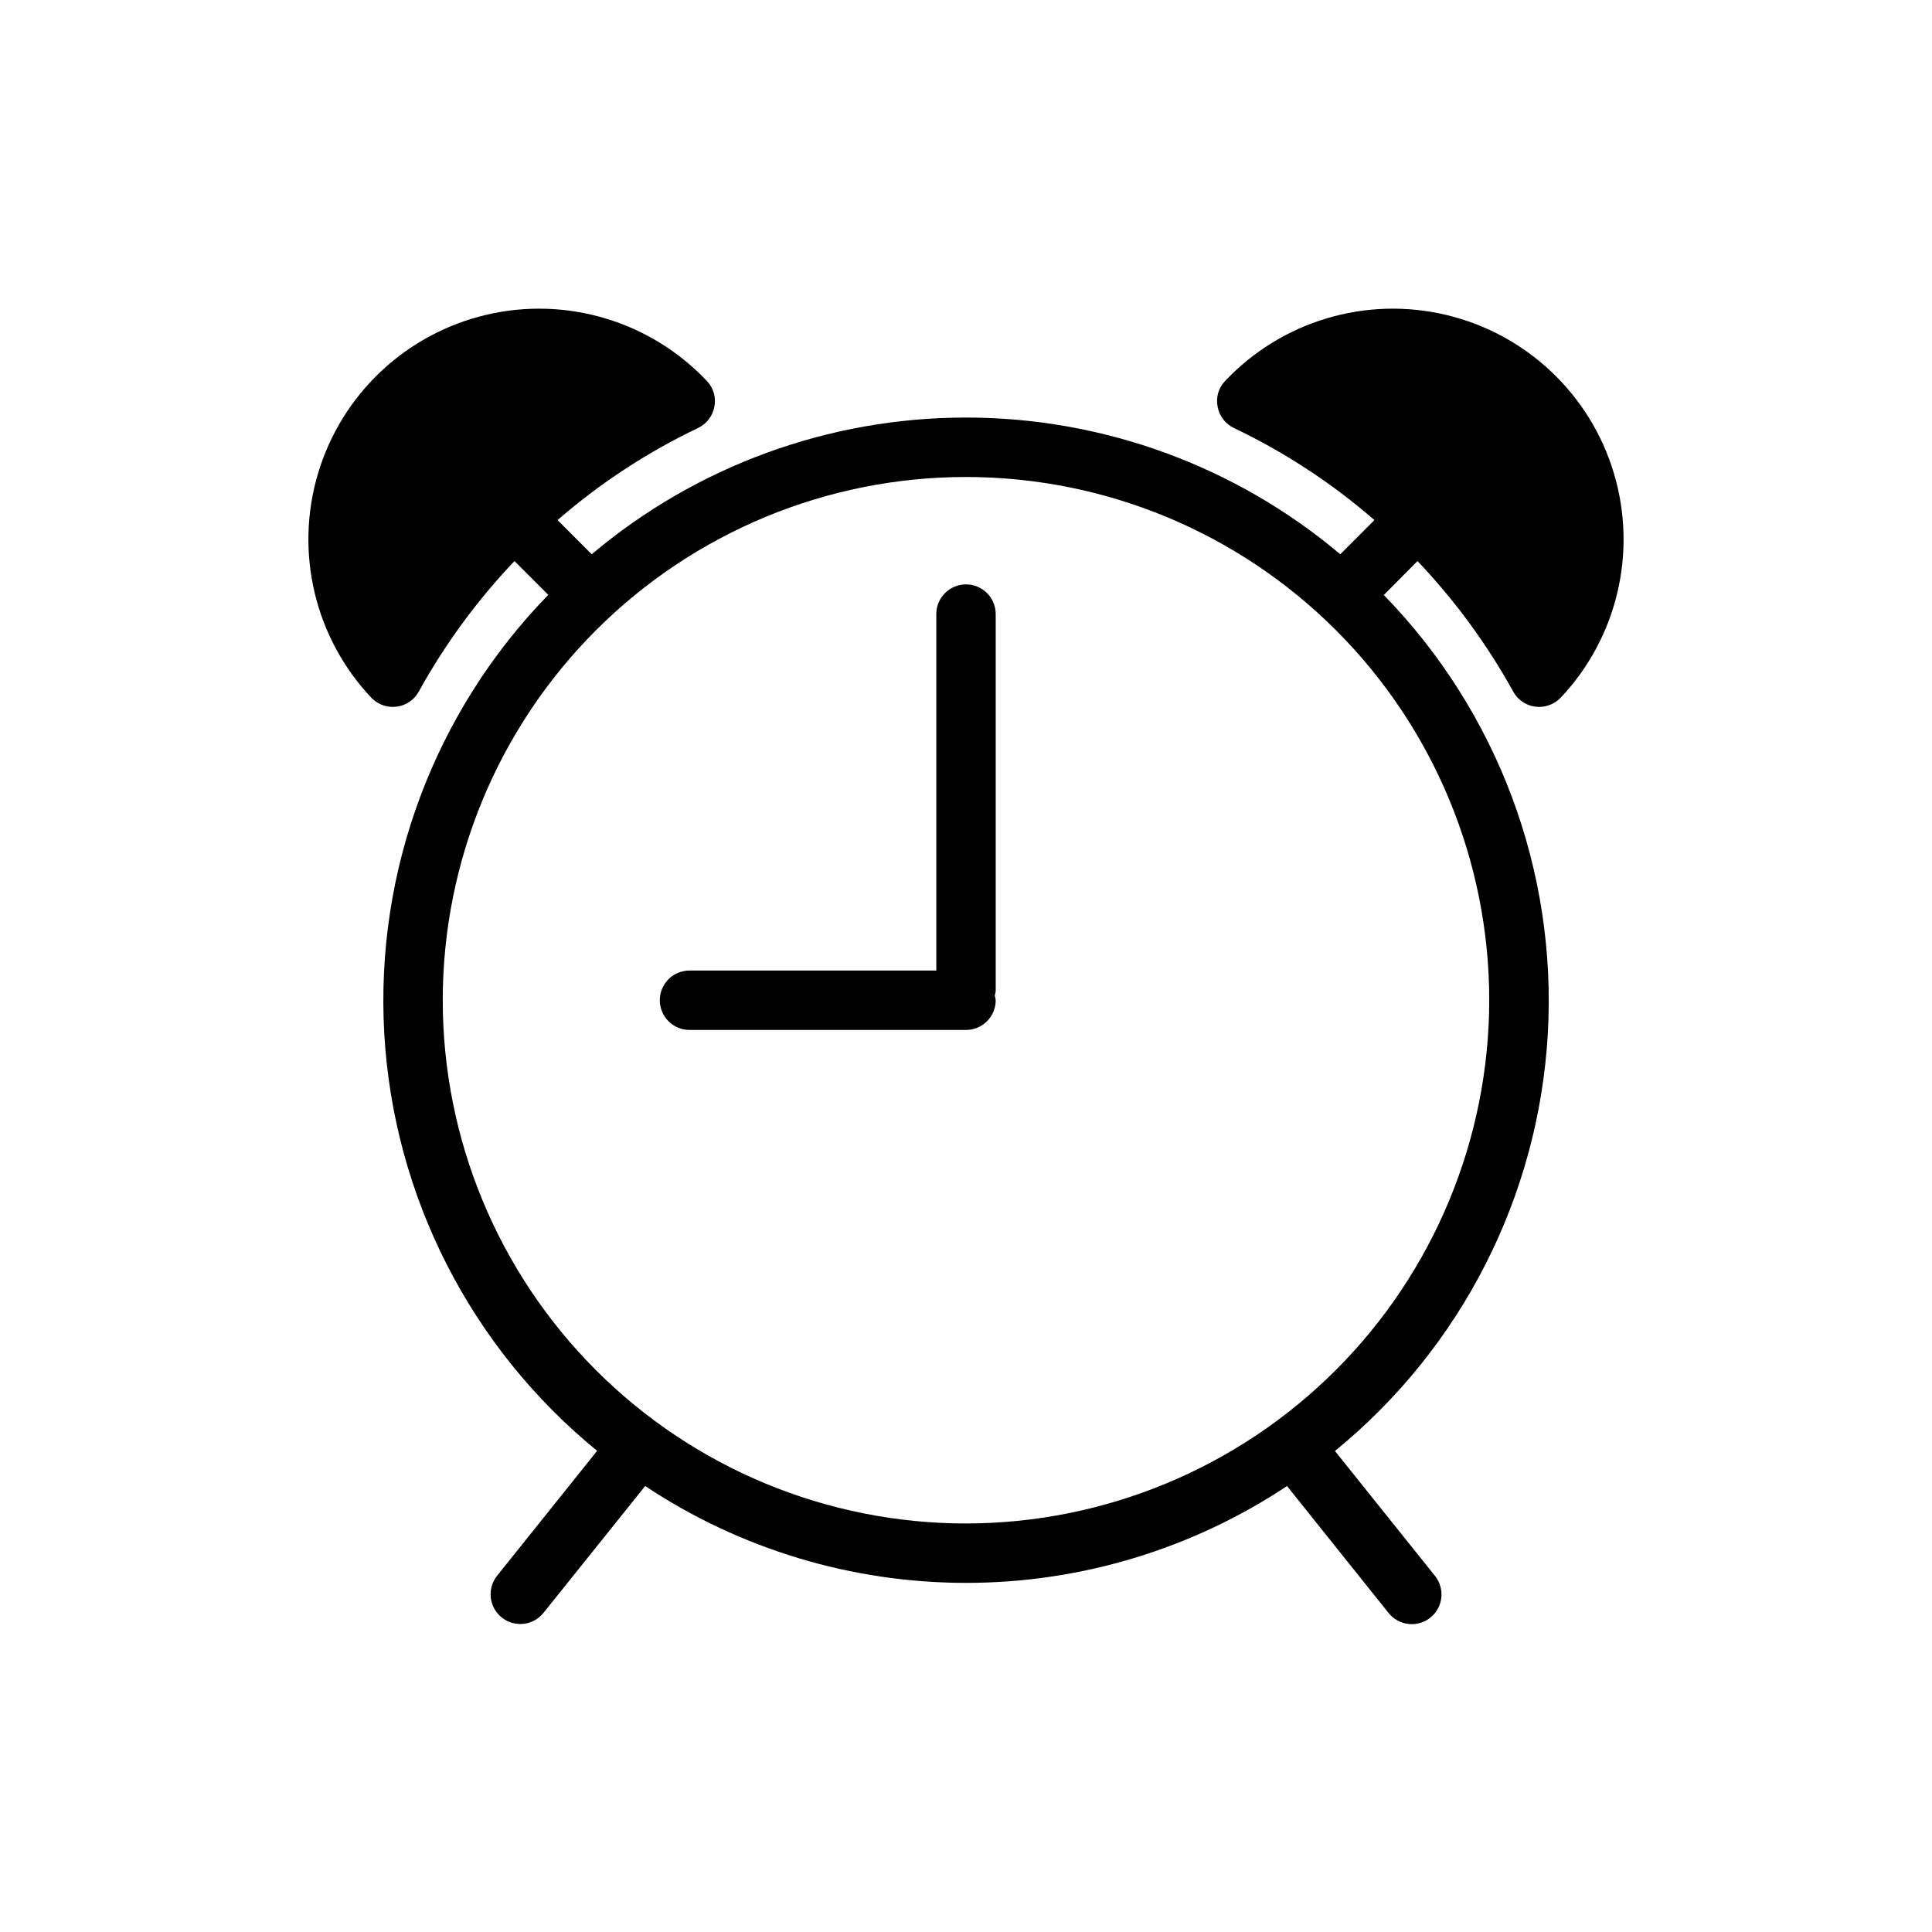
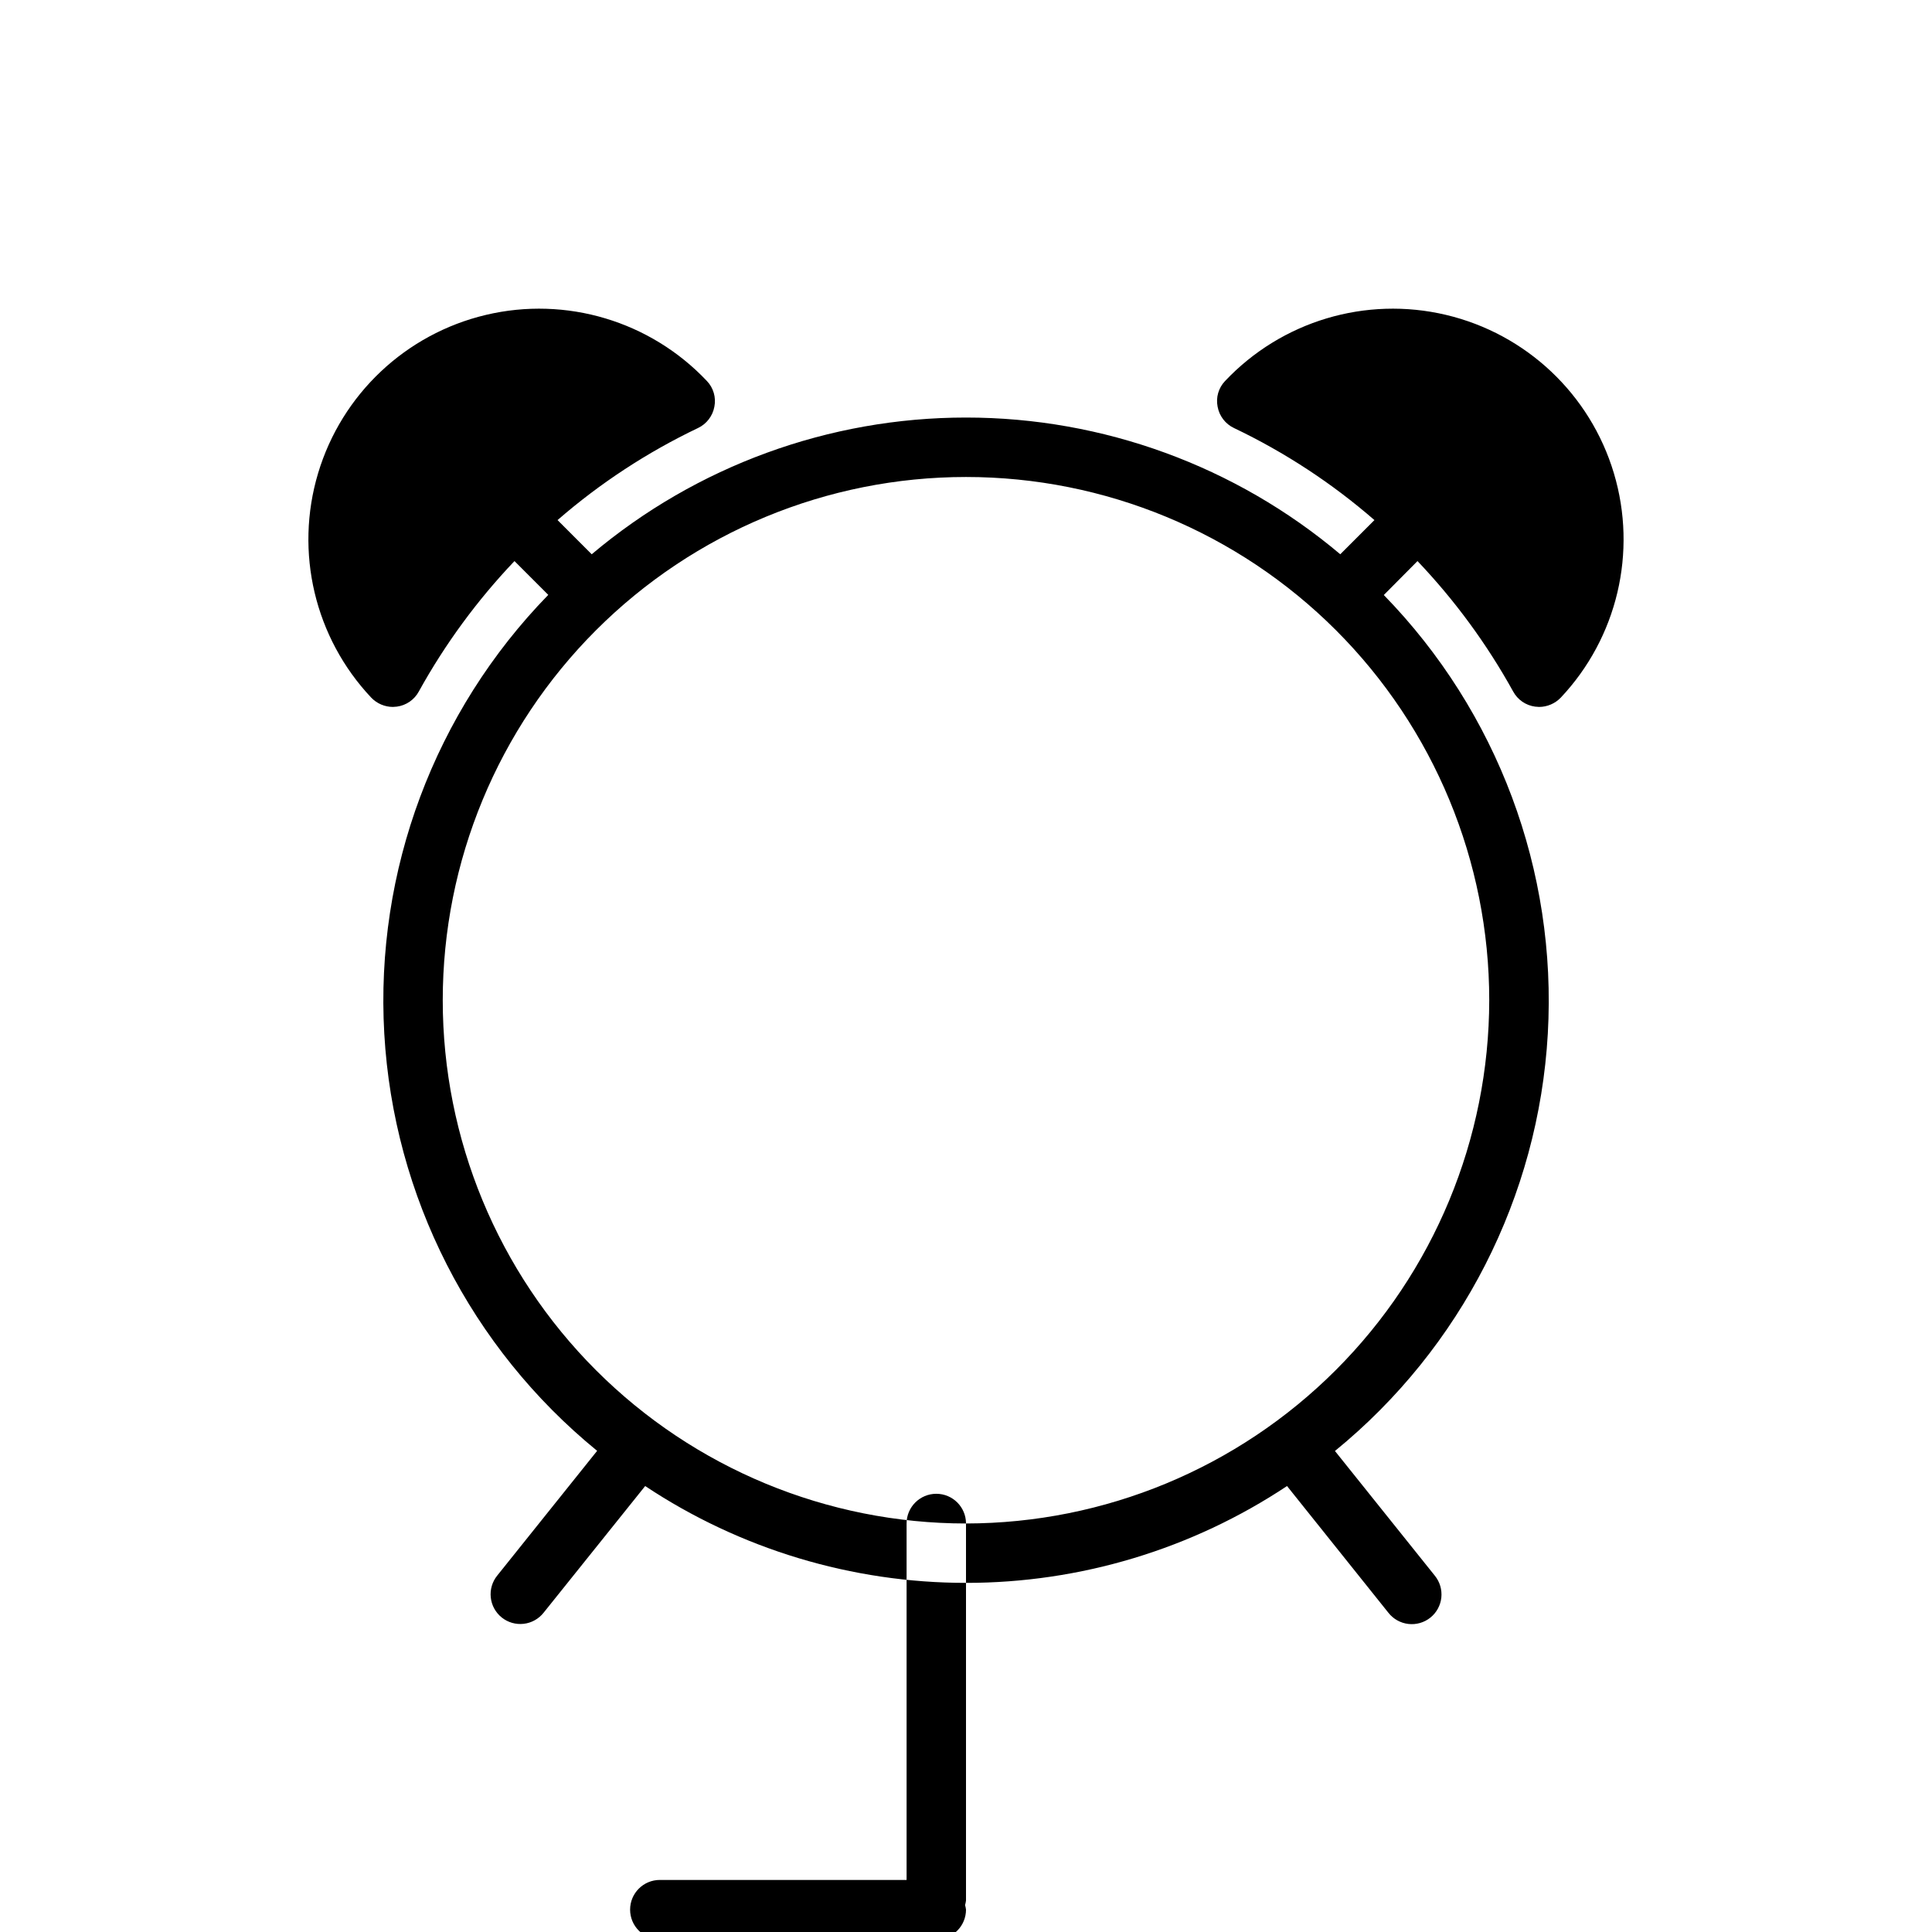
<svg xmlns="http://www.w3.org/2000/svg" fill="#000000" width="800px" height="800px" version="1.1" viewBox="144 144 512 512">
-   <path d="m545 327.25c1.188 2.195 3.352 3.688 5.828 4.016 0.395 0 0.707 0.078 1.023 0.078 2.164 0 4.238-0.883 5.746-2.441 14.988-15.891 20.363-38.57 14.098-59.496-6.266-20.93-23.223-36.922-44.477-41.957-21.258-5.039-43.586 1.648-58.578 17.539-1.715 1.801-2.449 4.324-1.965 6.769 0.445 2.477 2.055 4.586 4.328 5.668 13.457 6.418 25.98 14.625 37.234 24.402l-9.051 9.059c-27.754-23.398-62.887-36.234-99.188-36.234-36.305 0-71.438 12.836-99.188 36.234l-9.055-9.059c11.254-9.777 23.781-17.984 37.234-24.402 2.273-1.082 3.883-3.191 4.332-5.668 0.48-2.445-0.254-4.969-1.969-6.769-14.992-15.891-37.32-22.578-58.574-17.539-21.258 5.035-38.211 21.027-44.48 41.957-6.266 20.926-0.891 43.605 14.102 59.496 1.504 1.559 3.578 2.441 5.746 2.441 0.316 0 0.629-0.078 1.023-0.078 2.473-0.328 4.637-1.82 5.824-4.016 6.941-12.555 15.461-24.168 25.348-34.559l8.957 8.957c-30.152 30.945-45.922 73.133-43.461 116.27 2.465 43.137 22.934 83.254 56.41 110.57l-26.48 33.062c-1.32 1.629-1.934 3.719-1.707 5.801 0.223 2.086 1.273 3.992 2.91 5.305 1.637 1.309 3.727 1.91 5.809 1.672 2.086-0.238 3.984-1.297 5.285-2.945l26.914-33.566c25.207 16.738 54.793 25.664 85.051 25.664s59.84-8.926 85.047-25.664l26.883 33.605c1.301 1.648 3.203 2.707 5.285 2.945 2.082 0.238 4.172-0.363 5.812-1.672 1.637-1.309 2.684-3.219 2.91-5.301 0.223-2.086-0.391-4.176-1.711-5.805l-26.48-33.062c33.48-27.312 53.949-67.43 56.41-110.57 2.465-43.141-13.309-85.328-43.461-116.27l8.926-8.996c9.887 10.391 18.406 22.004 25.348 34.559zm-145 220.49c-36.777 0-72.047-14.609-98.055-40.617-26.004-26.004-40.613-61.273-40.613-98.051s14.609-72.047 40.613-98.051c26.008-26.004 61.277-40.613 98.055-40.613 36.773 0 72.047 14.609 98.051 40.613 26.004 26.004 40.613 61.273 40.613 98.051-0.043 36.766-14.664 72.012-40.66 98.008-25.996 25.992-61.242 40.617-98.004 40.66zm7.871-241v99.91c-0.051 0.41-0.129 0.816-0.246 1.215 0.117 0.395 0.195 0.801 0.246 1.211 0 2.09-0.828 4.09-2.305 5.566-1.477 1.477-3.481 2.305-5.566 2.305h-73.273c-4.348 0-7.871-3.523-7.871-7.871s3.523-7.871 7.871-7.871h65.398v-94.465c0-4.348 3.527-7.871 7.875-7.871s7.871 3.523 7.871 7.871z" />
+   <path d="m545 327.25c1.188 2.195 3.352 3.688 5.828 4.016 0.395 0 0.707 0.078 1.023 0.078 2.164 0 4.238-0.883 5.746-2.441 14.988-15.891 20.363-38.57 14.098-59.496-6.266-20.93-23.223-36.922-44.477-41.957-21.258-5.039-43.586 1.648-58.578 17.539-1.715 1.801-2.449 4.324-1.965 6.769 0.445 2.477 2.055 4.586 4.328 5.668 13.457 6.418 25.98 14.625 37.234 24.402l-9.051 9.059c-27.754-23.398-62.887-36.234-99.188-36.234-36.305 0-71.438 12.836-99.188 36.234l-9.055-9.059c11.254-9.777 23.781-17.984 37.234-24.402 2.273-1.082 3.883-3.191 4.332-5.668 0.48-2.445-0.254-4.969-1.969-6.769-14.992-15.891-37.32-22.578-58.574-17.539-21.258 5.035-38.211 21.027-44.48 41.957-6.266 20.926-0.891 43.605 14.102 59.496 1.504 1.559 3.578 2.441 5.746 2.441 0.316 0 0.629-0.078 1.023-0.078 2.473-0.328 4.637-1.82 5.824-4.016 6.941-12.555 15.461-24.168 25.348-34.559l8.957 8.957c-30.152 30.945-45.922 73.133-43.461 116.27 2.465 43.137 22.934 83.254 56.41 110.57l-26.48 33.062c-1.32 1.629-1.934 3.719-1.707 5.801 0.223 2.086 1.273 3.992 2.91 5.305 1.637 1.309 3.727 1.91 5.809 1.672 2.086-0.238 3.984-1.297 5.285-2.945l26.914-33.566c25.207 16.738 54.793 25.664 85.051 25.664s59.84-8.926 85.047-25.664l26.883 33.605c1.301 1.648 3.203 2.707 5.285 2.945 2.082 0.238 4.172-0.363 5.812-1.672 1.637-1.309 2.684-3.219 2.91-5.301 0.223-2.086-0.391-4.176-1.711-5.805l-26.48-33.062c33.48-27.312 53.949-67.43 56.41-110.57 2.465-43.141-13.309-85.328-43.461-116.27l8.926-8.996c9.887 10.391 18.406 22.004 25.348 34.559zm-145 220.49c-36.777 0-72.047-14.609-98.055-40.617-26.004-26.004-40.613-61.273-40.613-98.051s14.609-72.047 40.613-98.051c26.008-26.004 61.277-40.613 98.055-40.613 36.773 0 72.047 14.609 98.051 40.613 26.004 26.004 40.613 61.273 40.613 98.051-0.043 36.766-14.664 72.012-40.66 98.008-25.996 25.992-61.242 40.617-98.004 40.66zv99.91c-0.051 0.41-0.129 0.816-0.246 1.215 0.117 0.395 0.195 0.801 0.246 1.211 0 2.09-0.828 4.09-2.305 5.566-1.477 1.477-3.481 2.305-5.566 2.305h-73.273c-4.348 0-7.871-3.523-7.871-7.871s3.523-7.871 7.871-7.871h65.398v-94.465c0-4.348 3.527-7.871 7.875-7.871s7.871 3.523 7.871 7.871z" />
</svg>